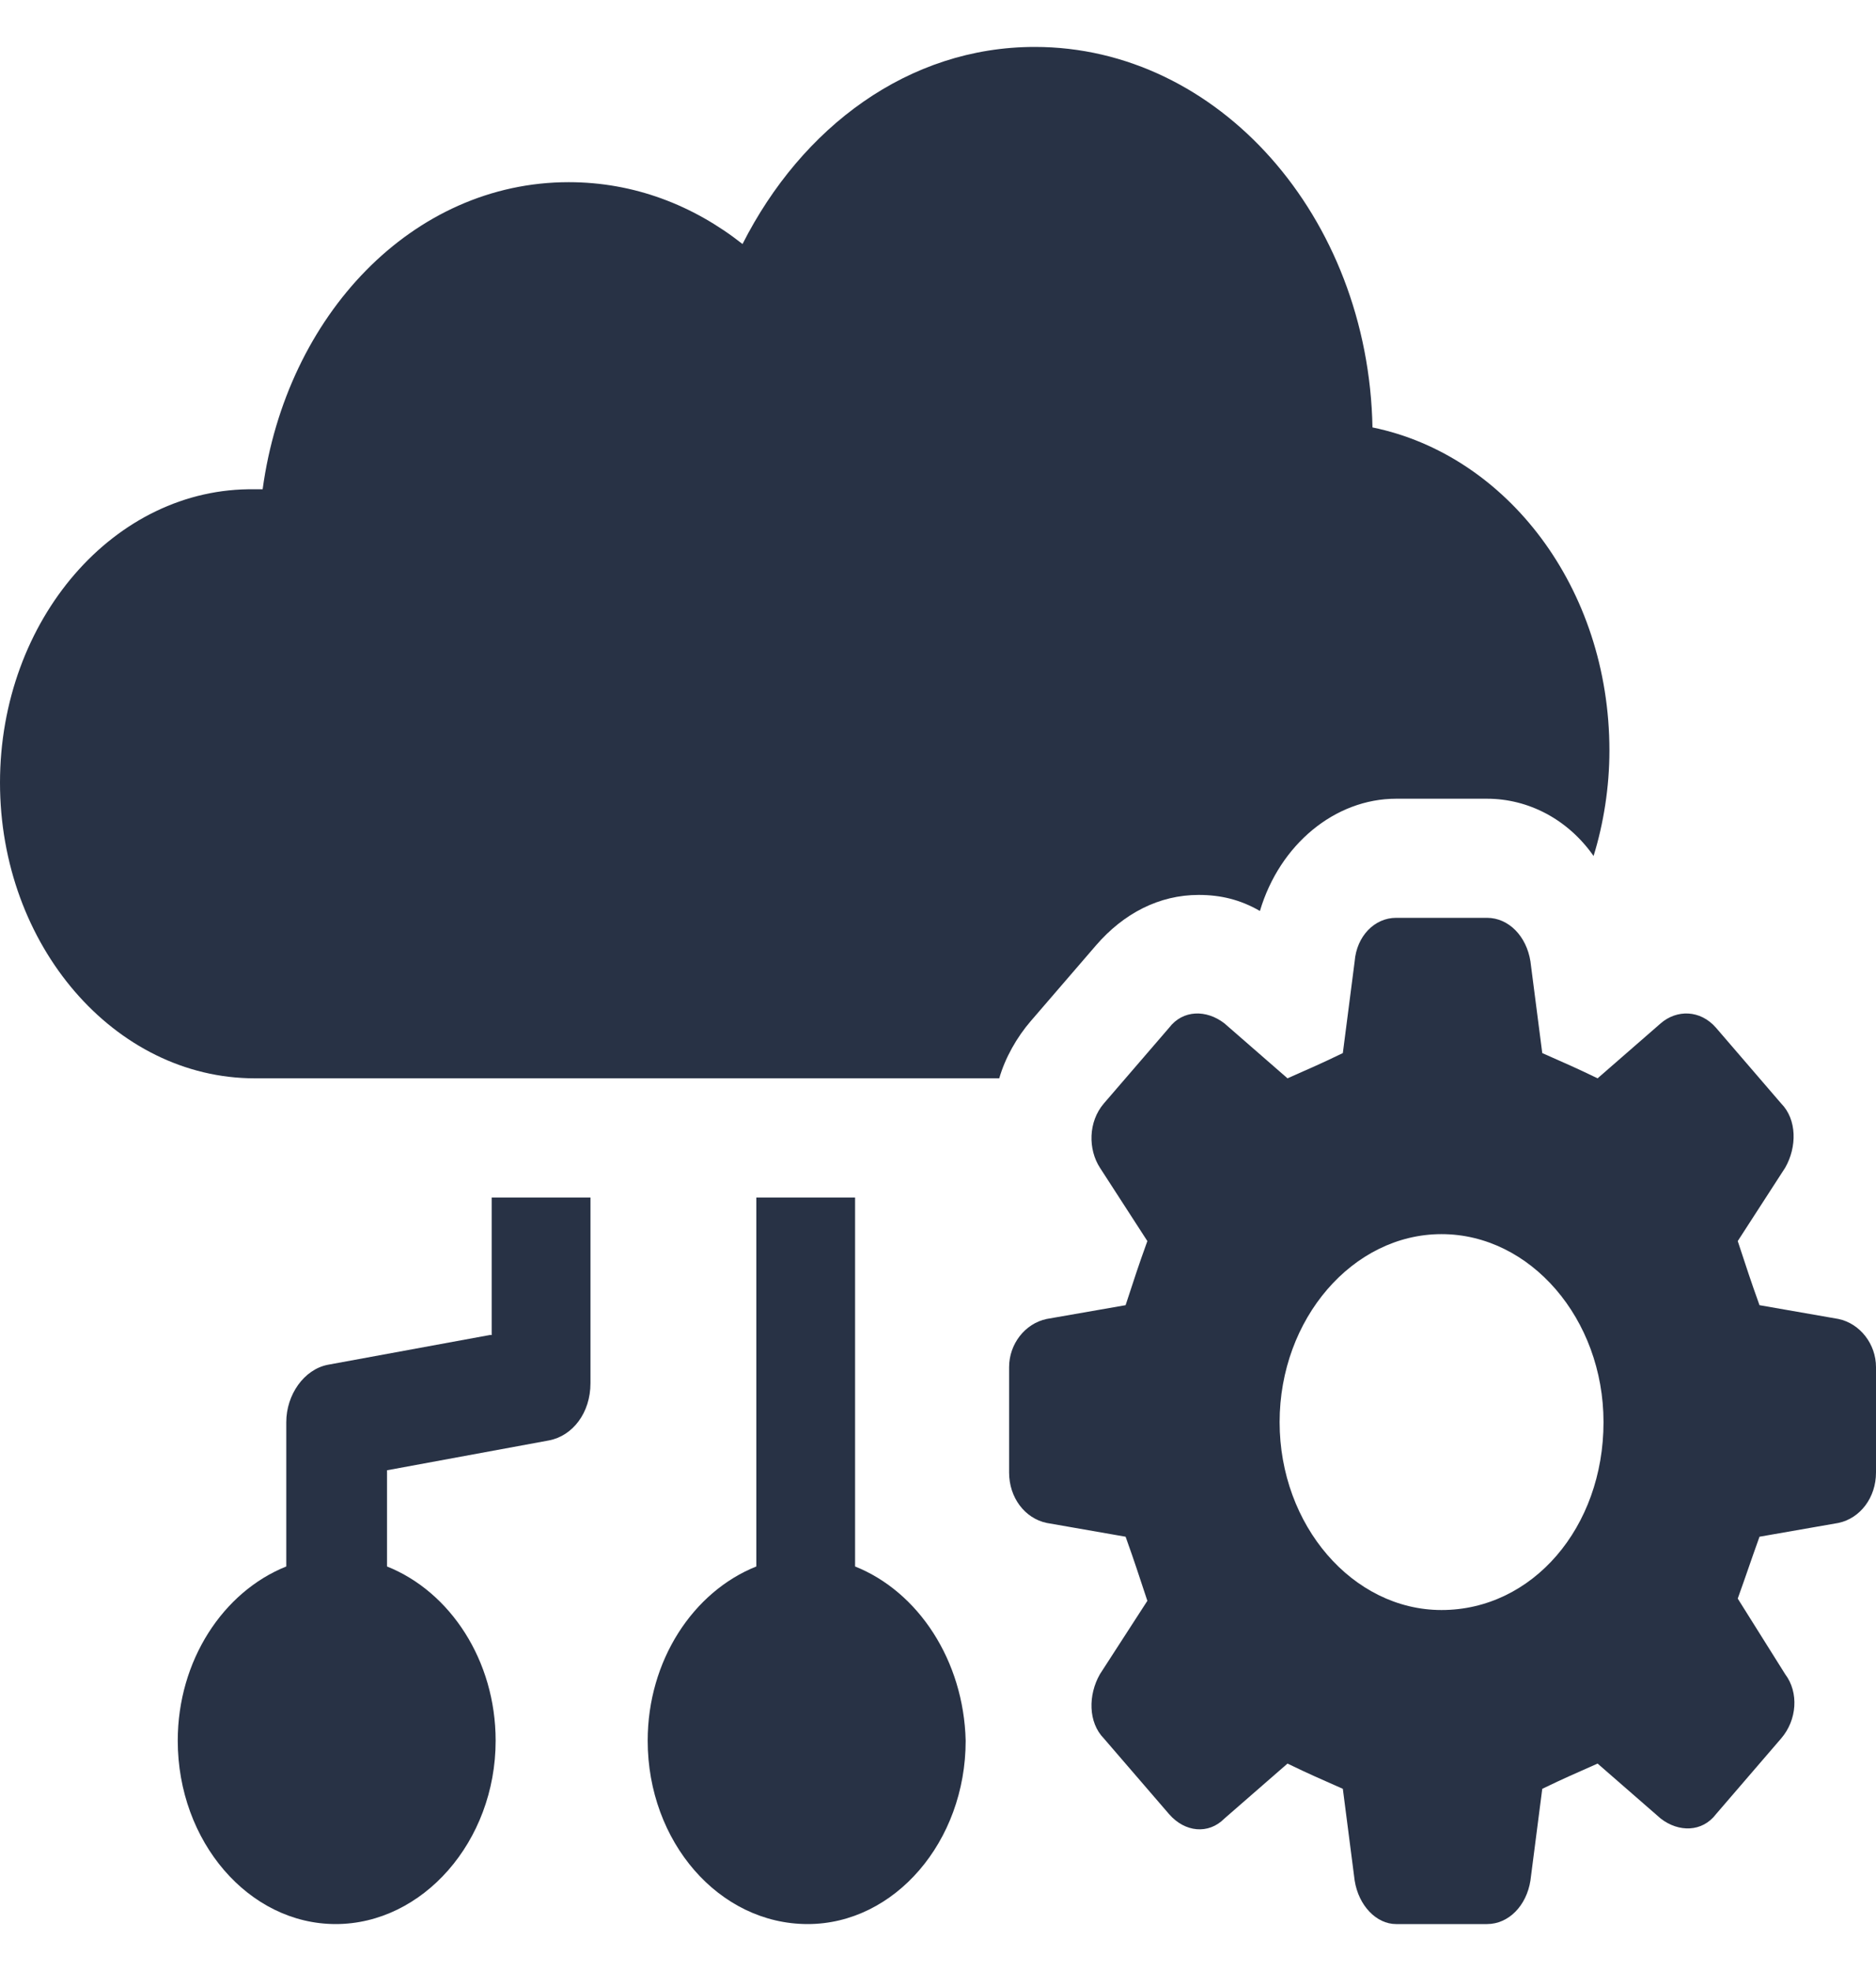
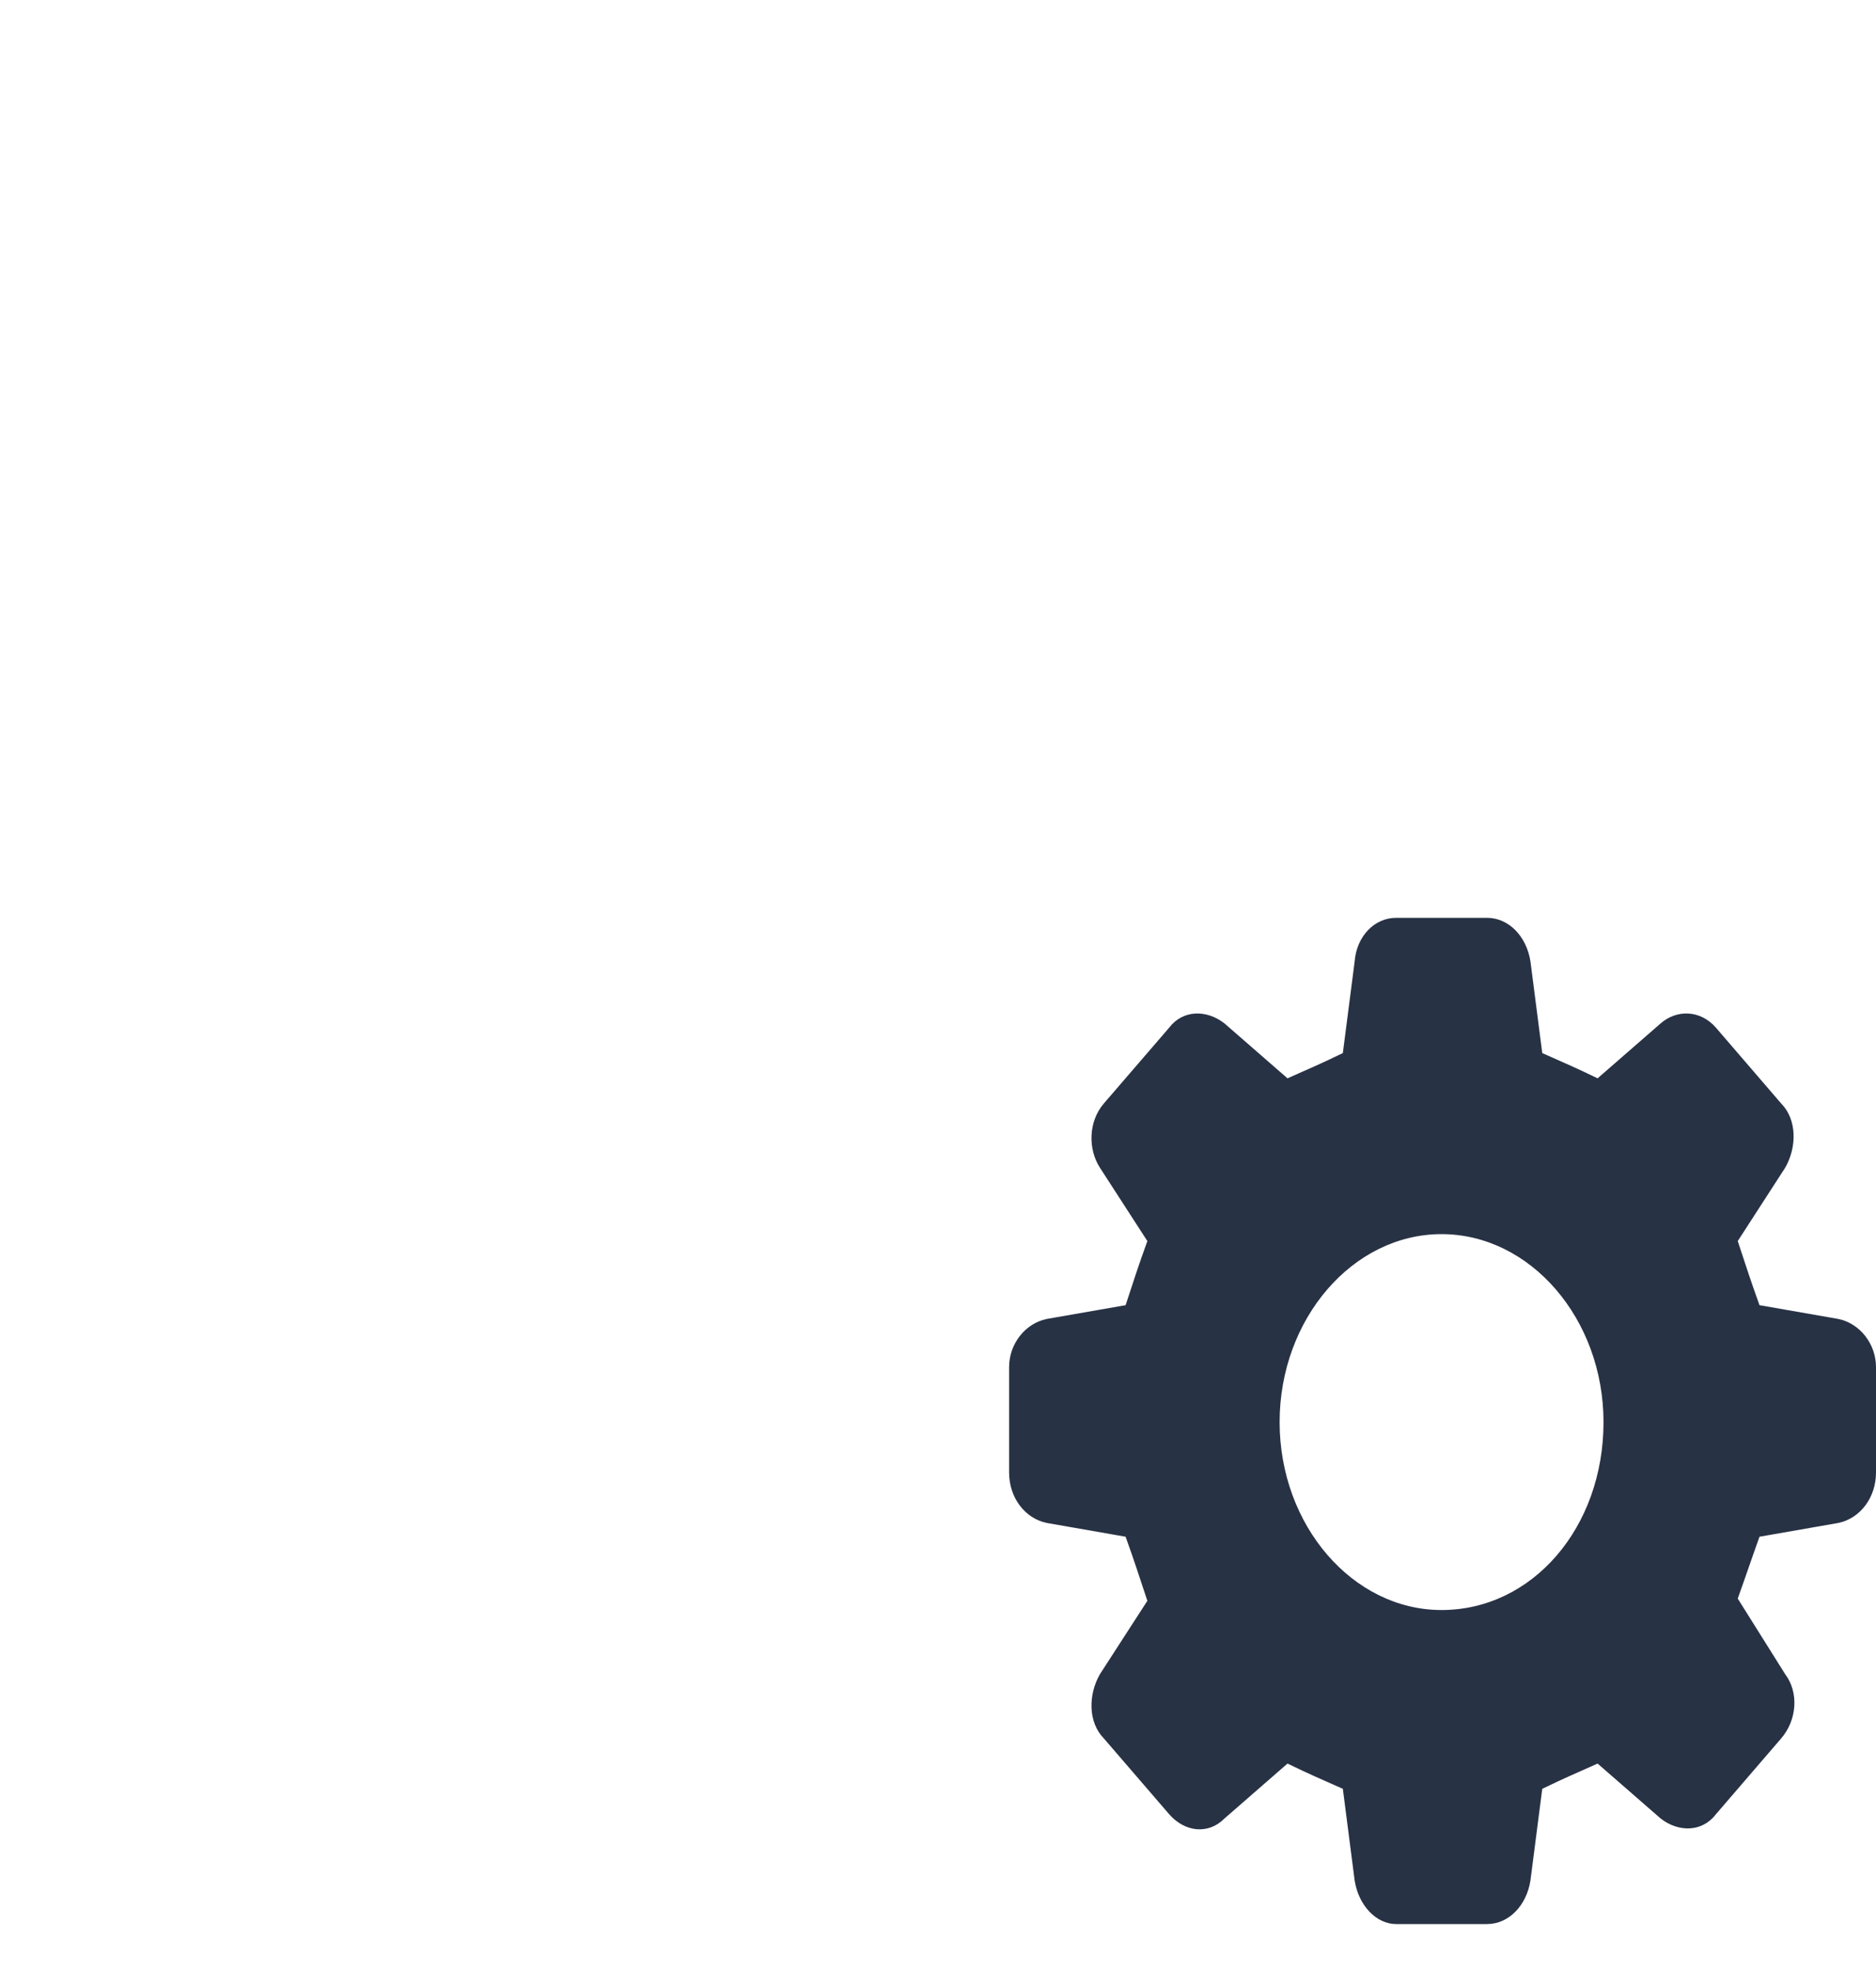
<svg xmlns="http://www.w3.org/2000/svg" width="20" height="21" viewBox="0 0 20 21" fill="none">
-   <path d="M9.116 16.69V12.759H8.063V16.69C7.389 16.959 6.905 17.692 6.905 18.546C6.905 19.621 7.663 20.5 8.611 20.5C9.537 20.5 10.295 19.621 10.295 18.546C10.274 17.692 9.79 16.959 9.116 16.69Z" fill="#283245" />
-   <path d="M5.221 14.224L3.495 14.541C3.242 14.59 3.052 14.859 3.052 15.152V16.69C2.379 16.959 1.895 17.692 1.895 18.546C1.895 19.621 2.652 20.5 3.579 20.5C4.505 20.5 5.284 19.621 5.284 18.546C5.284 17.692 4.8 16.959 4.126 16.69V15.665L5.852 15.347C6.105 15.299 6.295 15.054 6.295 14.737V12.759H5.242V14.224H5.221Z" fill="#283245" />
-   <path d="M11.684 10.073C11.979 9.731 12.358 9.535 12.779 9.535C13.011 9.535 13.221 9.584 13.432 9.706C13.642 8.998 14.232 8.51 14.884 8.51H15.853C16.295 8.51 16.716 8.73 16.989 9.12C17.095 8.778 17.158 8.388 17.158 7.997C17.158 6.263 16.063 4.847 14.632 4.554C14.589 2.307 12.989 0.5 11.032 0.5C9.684 0.5 8.547 1.355 7.916 2.6C7.389 2.185 6.758 1.941 6.063 1.941C4.4 1.941 3.053 3.357 2.8 5.213C2.779 5.213 2.758 5.213 2.716 5.213C1.221 5.189 0 6.605 0 8.339C0 10.073 1.221 11.489 2.716 11.489H10.653C10.716 11.269 10.842 11.049 10.989 10.879L11.684 10.073Z" fill="#283245" />
  <path d="M19.6 14.053L18.758 13.906C18.653 13.613 18.631 13.54 18.526 13.223L19.032 12.441C19.158 12.221 19.158 11.928 18.989 11.757L18.295 10.951C18.126 10.756 17.874 10.756 17.705 10.903L17.032 11.489C16.779 11.367 16.716 11.342 16.442 11.22L16.316 10.243C16.274 9.975 16.084 9.779 15.853 9.779H14.884C14.653 9.779 14.463 9.975 14.442 10.243L14.316 11.22C14.063 11.342 14 11.367 13.726 11.489L13.053 10.903C12.863 10.756 12.611 10.756 12.463 10.951L11.768 11.757C11.6 11.953 11.6 12.246 11.726 12.441L12.232 13.223C12.126 13.516 12.105 13.589 12 13.906L11.158 14.053C10.926 14.102 10.758 14.321 10.758 14.566V15.689C10.758 15.957 10.926 16.177 11.158 16.226L12 16.373C12.105 16.666 12.126 16.739 12.232 17.056L11.726 17.838C11.6 18.058 11.6 18.351 11.768 18.522L12.463 19.328C12.632 19.523 12.884 19.547 13.053 19.376L13.726 18.79C13.979 18.912 14.042 18.937 14.316 19.059L14.442 20.036C14.484 20.304 14.674 20.5 14.884 20.5H15.853C16.084 20.5 16.274 20.304 16.316 20.036L16.442 19.059C16.695 18.937 16.758 18.912 17.032 18.79L17.705 19.376C17.895 19.523 18.147 19.523 18.295 19.328L18.989 18.522C19.158 18.326 19.179 18.033 19.032 17.838L18.526 17.032C18.631 16.739 18.653 16.666 18.758 16.373L19.6 16.226C19.831 16.177 20 15.957 20 15.689V14.566C20 14.321 19.831 14.102 19.6 14.053ZM15.368 17.154C14.421 17.154 13.642 16.251 13.642 15.152C13.642 14.053 14.421 13.149 15.368 13.149C16.316 13.149 17.095 14.053 17.095 15.152C17.095 16.275 16.337 17.154 15.368 17.154Z" fill="#283245" />
</svg>